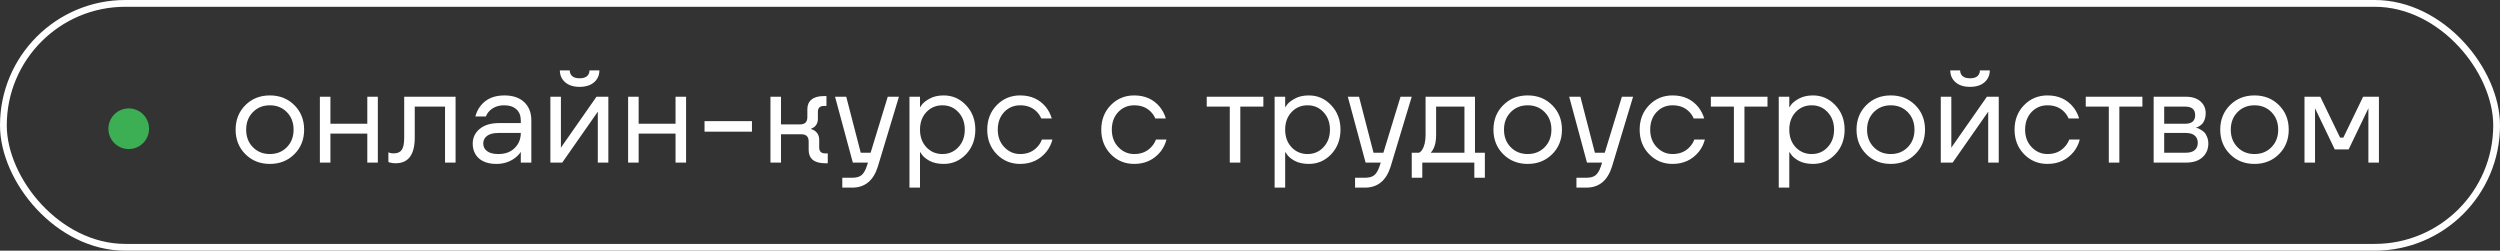
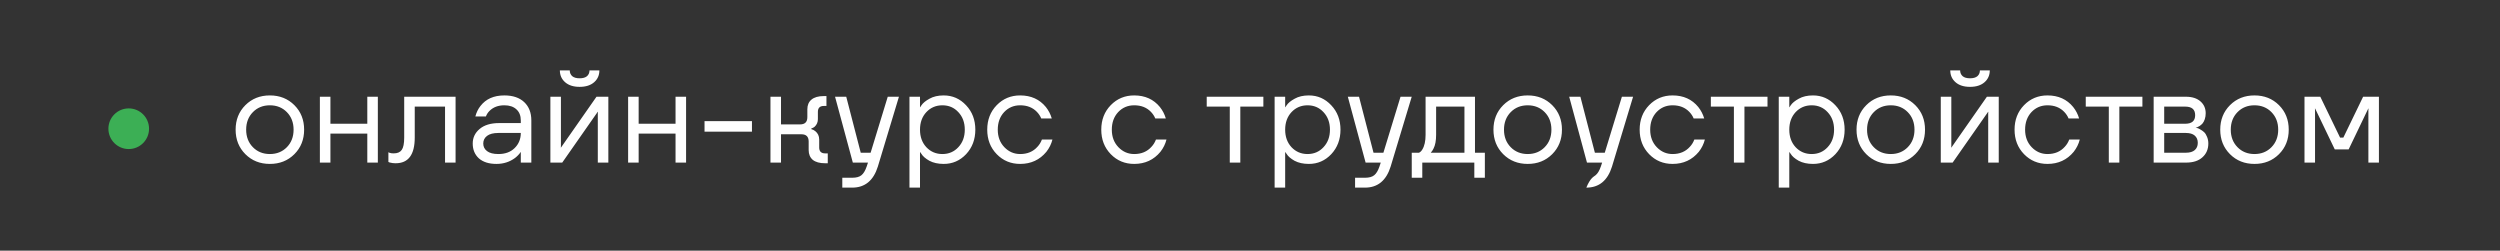
<svg xmlns="http://www.w3.org/2000/svg" width="369" height="37" viewBox="0 0 369 37" fill="none">
  <rect x="0" y="0" width="369" height="37" fill="#333333" stroke="none" />
-   <rect x="0.5" y="0.5" width="368" height="36" rx="18" stroke="white" />
-   <path d="M36.217 22.756C35.257 21.796 34.778 20.591 34.778 19.139C34.778 17.687 35.257 16.482 36.217 15.522C37.176 14.563 38.381 14.084 39.833 14.084C41.285 14.084 42.491 14.563 43.45 15.522C44.409 16.482 44.889 17.687 44.889 19.139C44.889 20.591 44.409 21.796 43.45 22.756C42.491 23.715 41.285 24.194 39.833 24.194C38.381 24.194 37.176 23.715 36.217 22.756ZM37.325 16.553C36.664 17.227 36.333 18.089 36.333 19.139C36.333 20.189 36.664 21.051 37.325 21.725C37.986 22.399 38.822 22.736 39.833 22.736C40.844 22.736 41.68 22.399 42.342 21.725C43.003 21.051 43.333 20.189 43.333 19.139C43.333 18.089 43.003 17.227 42.342 16.553C41.68 15.879 40.844 15.542 39.833 15.542C38.822 15.542 37.986 15.879 37.325 16.553ZM47.214 24V14.278H48.77V18.264H54.214V14.278H55.77V24H54.214V19.722H48.77V24H47.214ZM57.327 23.903V22.464C57.392 22.516 57.463 22.548 57.541 22.561C57.657 22.613 57.845 22.639 58.105 22.639C58.662 22.639 59.057 22.47 59.291 22.133C59.537 21.796 59.66 21.187 59.66 20.306V14.278H67.243V24H65.688V15.736H61.216V20.306C61.216 22.833 60.276 24.097 58.396 24.097C58.085 24.097 57.819 24.065 57.599 24C57.508 23.987 57.418 23.955 57.327 23.903ZM69.773 21.181C69.773 20.325 70.11 19.612 70.784 19.042C71.471 18.458 72.43 18.167 73.662 18.167H76.87V17.778C76.87 17.078 76.656 16.534 76.228 16.145C75.8 15.743 75.204 15.542 74.439 15.542C73.532 15.542 72.799 15.82 72.242 16.378C72.009 16.611 71.834 16.884 71.717 17.195H70.162C70.317 16.598 70.57 16.08 70.92 15.639C71.724 14.602 72.897 14.084 74.439 14.084C75.697 14.084 76.675 14.414 77.375 15.075C78.075 15.736 78.425 16.637 78.425 17.778V24H76.87V22.445H76.85C76.643 22.756 76.364 23.047 76.014 23.32C75.224 23.903 74.31 24.194 73.273 24.194C72.171 24.194 71.309 23.922 70.686 23.378C70.077 22.82 69.773 22.088 69.773 21.181ZM71.892 20.053C71.516 20.338 71.328 20.714 71.328 21.181C71.328 21.647 71.516 22.023 71.892 22.308C72.268 22.593 72.825 22.736 73.564 22.736C74.562 22.736 75.36 22.445 75.956 21.861C76.565 21.265 76.87 20.52 76.87 19.625H73.564C72.825 19.625 72.268 19.768 71.892 20.053ZM81.236 24V14.278H82.792V21.57L82.772 21.764H82.811L88.042 14.278H89.792V24H88.236V16.709L88.256 16.514H88.217L82.986 24H81.236ZM82.636 10.389H84.095C84.095 10.739 84.218 11.024 84.464 11.245C84.71 11.452 85.073 11.556 85.553 11.556C86.032 11.556 86.395 11.452 86.642 11.245C86.888 11.024 87.011 10.739 87.011 10.389H88.469C88.469 11.102 88.21 11.685 87.692 12.139C87.173 12.593 86.46 12.82 85.553 12.82C84.645 12.82 83.933 12.593 83.414 12.139C82.895 11.685 82.636 11.102 82.636 10.389ZM92.71 24V14.278H94.265V18.264H99.71V14.278H101.265V24H99.71V19.722H94.265V24H92.71ZM103.989 19.431V17.875H110.989V19.431H103.989ZM113.72 24V14.278H115.276V18.361H118.095C118.808 18.361 119.165 18.005 119.165 17.292V16.125C119.165 15.516 119.365 15.043 119.767 14.706C120.182 14.356 120.791 14.181 121.595 14.181H121.984V15.639H121.595C121.012 15.639 120.72 15.931 120.72 16.514V17.583C120.72 18.037 120.558 18.413 120.234 18.711C120.117 18.815 119.955 18.899 119.748 18.964V19.061C119.955 19.113 120.15 19.21 120.331 19.353C120.72 19.664 120.914 20.079 120.914 20.597V21.764C120.914 22.347 121.206 22.639 121.789 22.639H122.178V24.097H121.789C120.986 24.097 120.377 23.929 119.962 23.592C119.56 23.242 119.359 22.762 119.359 22.153V20.889C119.359 20.176 119.002 19.82 118.29 19.82H115.276V24H113.72ZM123.253 14.278H124.906L127.045 22.542H128.503L131.031 14.278H132.683L129.572 24.583C128.924 26.657 127.66 27.694 125.781 27.694H124.323V26.236H125.781C126.39 26.236 126.844 26.113 127.142 25.867C127.453 25.62 127.712 25.193 127.92 24.583L128.114 24H125.878L123.253 14.278ZM134.237 27.694V14.278H135.792V15.834H135.812L136.006 15.542C136.227 15.205 136.622 14.881 137.192 14.57C137.763 14.245 138.463 14.084 139.292 14.084C140.588 14.084 141.69 14.57 142.598 15.542C143.505 16.501 143.959 17.7 143.959 19.139C143.959 20.578 143.505 21.783 142.598 22.756C141.69 23.715 140.588 24.194 139.292 24.194C138.463 24.194 137.756 24.039 137.173 23.728C136.602 23.404 136.214 23.067 136.006 22.717L135.812 22.445H135.792V27.694H134.237ZM136.726 16.553C136.103 17.227 135.792 18.089 135.792 19.139C135.792 20.189 136.103 21.051 136.726 21.725C137.361 22.399 138.151 22.736 139.098 22.736C140.044 22.736 140.828 22.399 141.451 21.725C142.086 21.051 142.403 20.189 142.403 19.139C142.403 18.089 142.086 17.227 141.451 16.553C140.828 15.879 140.044 15.542 139.098 15.542C138.151 15.542 137.361 15.879 136.726 16.553ZM147.116 22.756C146.182 21.796 145.716 20.591 145.716 19.139C145.716 17.687 146.182 16.482 147.116 15.522C148.049 14.563 149.203 14.084 150.577 14.084C152.171 14.084 153.435 14.654 154.368 15.795C154.77 16.3 155.062 16.864 155.243 17.486H153.688C153.545 17.136 153.331 16.812 153.046 16.514C152.424 15.866 151.601 15.542 150.577 15.542C149.63 15.542 148.84 15.879 148.204 16.553C147.582 17.227 147.271 18.089 147.271 19.139C147.271 20.189 147.595 21.051 148.243 21.725C148.891 22.399 149.669 22.736 150.577 22.736C151.64 22.736 152.489 22.38 153.124 21.667C153.409 21.369 153.629 21.012 153.785 20.597H155.34C155.172 21.258 154.874 21.861 154.446 22.406C153.461 23.598 152.171 24.194 150.577 24.194C149.203 24.194 148.049 23.715 147.116 22.756ZM163.948 22.756C163.015 21.796 162.548 20.591 162.548 19.139C162.548 17.687 163.015 16.482 163.948 15.522C164.882 14.563 166.035 14.084 167.409 14.084C169.004 14.084 170.268 14.654 171.201 15.795C171.603 16.3 171.895 16.864 172.076 17.486H170.521C170.378 17.136 170.164 16.812 169.879 16.514C169.257 15.866 168.434 15.542 167.409 15.542C166.463 15.542 165.672 15.879 165.037 16.553C164.415 17.227 164.104 18.089 164.104 19.139C164.104 20.189 164.428 21.051 165.076 21.725C165.724 22.399 166.502 22.736 167.409 22.736C168.472 22.736 169.321 22.38 169.957 21.667C170.242 21.369 170.462 21.012 170.618 20.597H172.173C172.005 21.258 171.707 21.861 171.279 22.406C170.294 23.598 169.004 24.194 167.409 24.194C166.035 24.194 164.882 23.715 163.948 22.756ZM178.112 15.736V14.278H186.473V15.736H183.07V24H181.515V15.736H178.112ZM188.134 27.694V14.278H189.69V15.834H189.709L189.904 15.542C190.124 15.205 190.519 14.881 191.09 14.57C191.66 14.245 192.36 14.084 193.19 14.084C194.486 14.084 195.588 14.57 196.495 15.542C197.403 16.501 197.856 17.7 197.856 19.139C197.856 20.578 197.403 21.783 196.495 22.756C195.588 23.715 194.486 24.194 193.19 24.194C192.36 24.194 191.654 24.039 191.07 23.728C190.5 23.404 190.111 23.067 189.904 22.717L189.709 22.445H189.69V27.694H188.134ZM190.623 16.553C190.001 17.227 189.69 18.089 189.69 19.139C189.69 20.189 190.001 21.051 190.623 21.725C191.258 22.399 192.049 22.736 192.995 22.736C193.941 22.736 194.726 22.399 195.348 21.725C195.983 21.051 196.301 20.189 196.301 19.139C196.301 18.089 195.983 17.227 195.348 16.553C194.726 15.879 193.941 15.542 192.995 15.542C192.049 15.542 191.258 15.879 190.623 16.553ZM198.939 14.278H200.592L202.731 22.542H204.189L206.717 14.278H208.37L205.259 24.583C204.611 26.657 203.347 27.694 201.467 27.694H200.009V26.236H201.467C202.076 26.236 202.53 26.113 202.828 25.867C203.139 25.62 203.399 25.193 203.606 24.583L203.8 24H201.564L198.939 14.278ZM208.374 26.236V22.542H209.444C209.638 22.451 209.8 22.295 209.93 22.075C210.254 21.556 210.416 20.831 210.416 19.897V14.278H217.707V22.542H219.166V26.236H217.61V24H209.93V26.236H208.374ZM211.194 22.542H216.152V15.736H211.971V19.897C211.971 20.766 211.842 21.446 211.583 21.939C211.479 22.159 211.349 22.354 211.194 22.522V22.542ZM221.872 22.756C220.913 21.796 220.433 20.591 220.433 19.139C220.433 17.687 220.913 16.482 221.872 15.522C222.832 14.563 224.037 14.084 225.489 14.084C226.941 14.084 228.146 14.563 229.106 15.522C230.065 16.482 230.544 17.687 230.544 19.139C230.544 20.591 230.065 21.796 229.106 22.756C228.146 23.715 226.941 24.194 225.489 24.194C224.037 24.194 222.832 23.715 221.872 22.756ZM222.981 16.553C222.32 17.227 221.989 18.089 221.989 19.139C221.989 20.189 222.32 21.051 222.981 21.725C223.642 22.399 224.478 22.736 225.489 22.736C226.5 22.736 227.336 22.399 227.997 21.725C228.658 21.051 228.989 20.189 228.989 19.139C228.989 18.089 228.658 17.227 227.997 16.553C227.336 15.879 226.5 15.542 225.489 15.542C224.478 15.542 223.642 15.879 222.981 16.553ZM231.613 14.278H233.266L235.405 22.542H236.863L239.391 14.278H241.043L237.932 24.583C237.284 26.657 236.02 27.694 234.141 27.694H232.682V26.236H234.141C234.75 26.236 235.204 26.113 235.502 25.867C235.813 25.62 236.072 25.193 236.28 24.583L236.474 24H234.238L231.613 14.278ZM243.413 22.756C242.48 21.796 242.013 20.591 242.013 19.139C242.013 17.687 242.48 16.482 243.413 15.522C244.347 14.563 245.5 14.084 246.874 14.084C248.469 14.084 249.733 14.654 250.666 15.795C251.068 16.3 251.36 16.864 251.541 17.486H249.985C249.843 17.136 249.629 16.812 249.344 16.514C248.722 15.866 247.898 15.542 246.874 15.542C245.928 15.542 245.137 15.879 244.502 16.553C243.88 17.227 243.569 18.089 243.569 19.139C243.569 20.189 243.893 21.051 244.541 21.725C245.189 22.399 245.967 22.736 246.874 22.736C247.937 22.736 248.786 22.38 249.422 21.667C249.707 21.369 249.927 21.012 250.083 20.597H251.638C251.47 21.258 251.172 21.861 250.744 22.406C249.759 23.598 248.469 24.194 246.874 24.194C245.5 24.194 244.347 23.715 243.413 22.756ZM252.522 15.736V14.278H260.883V15.736H257.48V24H255.924V15.736H252.522ZM262.544 27.694V14.278H264.099V15.834H264.119L264.313 15.542C264.533 15.205 264.929 14.881 265.499 14.57C266.07 14.245 266.77 14.084 267.599 14.084C268.895 14.084 269.997 14.57 270.905 15.542C271.812 16.501 272.266 17.7 272.266 19.139C272.266 20.578 271.812 21.783 270.905 22.756C269.997 23.715 268.895 24.194 267.599 24.194C266.77 24.194 266.063 24.039 265.48 23.728C264.909 23.404 264.52 23.067 264.313 22.717L264.119 22.445H264.099V27.694H262.544ZM265.032 16.553C264.41 17.227 264.099 18.089 264.099 19.139C264.099 20.189 264.41 21.051 265.032 21.725C265.668 22.399 266.458 22.736 267.405 22.736C268.351 22.736 269.135 22.399 269.757 21.725C270.393 21.051 270.71 20.189 270.71 19.139C270.71 18.089 270.393 17.227 269.757 16.553C269.135 15.879 268.351 15.542 267.405 15.542C266.458 15.542 265.668 15.879 265.032 16.553ZM275.461 22.756C274.502 21.796 274.023 20.591 274.023 19.139C274.023 17.687 274.502 16.482 275.461 15.522C276.421 14.563 277.626 14.084 279.078 14.084C280.53 14.084 281.735 14.563 282.695 15.522C283.654 16.482 284.133 17.687 284.133 19.139C284.133 20.591 283.654 21.796 282.695 22.756C281.735 23.715 280.53 24.194 279.078 24.194C277.626 24.194 276.421 23.715 275.461 22.756ZM276.57 16.553C275.909 17.227 275.578 18.089 275.578 19.139C275.578 20.189 275.909 21.051 276.57 21.725C277.231 22.399 278.067 22.736 279.078 22.736C280.089 22.736 280.925 22.399 281.586 21.725C282.247 21.051 282.578 20.189 282.578 19.139C282.578 18.089 282.247 17.227 281.586 16.553C280.925 15.879 280.089 15.542 279.078 15.542C278.067 15.542 277.231 15.879 276.57 16.553ZM286.459 24V14.278H288.015V21.57L287.995 21.764H288.034L293.265 14.278H295.015V24H293.459V16.709L293.479 16.514H293.44L288.209 24H286.459ZM287.859 10.389H289.317C289.317 10.739 289.441 11.024 289.687 11.245C289.933 11.452 290.296 11.556 290.776 11.556C291.255 11.556 291.618 11.452 291.865 11.245C292.111 11.024 292.234 10.739 292.234 10.389H293.692C293.692 11.102 293.433 11.685 292.915 12.139C292.396 12.593 291.683 12.82 290.776 12.82C289.868 12.82 289.155 12.593 288.637 12.139C288.118 11.685 287.859 11.102 287.859 10.389ZM298.749 22.756C297.816 21.796 297.349 20.591 297.349 19.139C297.349 17.687 297.816 16.482 298.749 15.522C299.683 14.563 300.836 14.084 302.21 14.084C303.805 14.084 305.069 14.654 306.002 15.795C306.404 16.3 306.696 16.864 306.877 17.486H305.321C305.179 17.136 304.965 16.812 304.68 16.514C304.058 15.866 303.234 15.542 302.21 15.542C301.264 15.542 300.473 15.879 299.838 16.553C299.216 17.227 298.905 18.089 298.905 19.139C298.905 20.189 299.229 21.051 299.877 21.725C300.525 22.399 301.303 22.736 302.21 22.736C303.273 22.736 304.122 22.38 304.758 21.667C305.043 21.369 305.263 21.012 305.419 20.597H306.974C306.806 21.258 306.508 21.861 306.08 22.406C305.095 23.598 303.805 24.194 302.21 24.194C300.836 24.194 299.683 23.715 298.749 22.756ZM307.858 15.736V14.278H316.219V15.736H312.816V24H311.26V15.736H307.858ZM317.88 24V14.278H322.643C323.551 14.278 324.264 14.505 324.782 14.959C325.301 15.412 325.56 15.995 325.56 16.709C325.56 17.032 325.515 17.331 325.424 17.603C325.333 17.862 325.223 18.07 325.093 18.225C324.964 18.368 324.821 18.491 324.666 18.595C324.523 18.685 324.4 18.75 324.296 18.789C324.205 18.815 324.141 18.828 324.102 18.828V18.847C324.141 18.847 324.218 18.867 324.335 18.906C324.452 18.932 324.601 19.003 324.782 19.119C324.977 19.223 325.158 19.353 325.327 19.508C325.495 19.664 325.638 19.891 325.755 20.189C325.884 20.487 325.949 20.818 325.949 21.181C325.949 22.023 325.657 22.704 325.074 23.222C324.504 23.741 323.7 24 322.663 24H317.88ZM319.435 18.264H322.546C323.518 18.264 324.005 17.843 324.005 17C324.005 16.157 323.518 15.736 322.546 15.736H319.435V18.264ZM319.435 22.542H322.643C323.214 22.542 323.648 22.412 323.946 22.153C324.244 21.894 324.393 21.537 324.393 21.083C324.393 20.63 324.244 20.273 323.946 20.014C323.648 19.755 323.214 19.625 322.643 19.625H319.435V22.542ZM329.145 22.756C328.186 21.796 327.707 20.591 327.707 19.139C327.707 17.687 328.186 16.482 329.145 15.522C330.105 14.563 331.31 14.084 332.762 14.084C334.214 14.084 335.419 14.563 336.379 15.522C337.338 16.482 337.817 17.687 337.817 19.139C337.817 20.591 337.338 21.796 336.379 22.756C335.419 23.715 334.214 24.194 332.762 24.194C331.31 24.194 330.105 23.715 329.145 22.756ZM330.254 16.553C329.593 17.227 329.262 18.089 329.262 19.139C329.262 20.189 329.593 21.051 330.254 21.725C330.915 22.399 331.751 22.736 332.762 22.736C333.773 22.736 334.609 22.399 335.27 21.725C335.931 21.051 336.262 20.189 336.262 19.139C336.262 18.089 335.931 17.227 335.27 16.553C334.609 15.879 333.773 15.542 332.762 15.542C331.751 15.542 330.915 15.879 330.254 16.553ZM340.143 24V14.278H342.476L345.393 20.306H345.879L348.796 14.278H351.129V24H349.574V16.222L349.593 16.028H349.554L346.657 22.056H344.615L341.718 16.028H341.679L341.699 16.222V24H340.143Z" fill="white" />
+   <path d="M36.217 22.756C35.257 21.796 34.778 20.591 34.778 19.139C34.778 17.687 35.257 16.482 36.217 15.522C37.176 14.563 38.381 14.084 39.833 14.084C41.285 14.084 42.491 14.563 43.45 15.522C44.409 16.482 44.889 17.687 44.889 19.139C44.889 20.591 44.409 21.796 43.45 22.756C42.491 23.715 41.285 24.194 39.833 24.194C38.381 24.194 37.176 23.715 36.217 22.756ZM37.325 16.553C36.664 17.227 36.333 18.089 36.333 19.139C36.333 20.189 36.664 21.051 37.325 21.725C37.986 22.399 38.822 22.736 39.833 22.736C40.844 22.736 41.68 22.399 42.342 21.725C43.003 21.051 43.333 20.189 43.333 19.139C43.333 18.089 43.003 17.227 42.342 16.553C41.68 15.879 40.844 15.542 39.833 15.542C38.822 15.542 37.986 15.879 37.325 16.553ZM47.214 24V14.278H48.77V18.264H54.214V14.278H55.77V24H54.214V19.722H48.77V24H47.214ZM57.327 23.903V22.464C57.392 22.516 57.463 22.548 57.541 22.561C57.657 22.613 57.845 22.639 58.105 22.639C58.662 22.639 59.057 22.47 59.291 22.133C59.537 21.796 59.66 21.187 59.66 20.306V14.278H67.243V24H65.688V15.736H61.216V20.306C61.216 22.833 60.276 24.097 58.396 24.097C58.085 24.097 57.819 24.065 57.599 24C57.508 23.987 57.418 23.955 57.327 23.903ZM69.773 21.181C69.773 20.325 70.11 19.612 70.784 19.042C71.471 18.458 72.43 18.167 73.662 18.167H76.87V17.778C76.87 17.078 76.656 16.534 76.228 16.145C75.8 15.743 75.204 15.542 74.439 15.542C73.532 15.542 72.799 15.82 72.242 16.378C72.009 16.611 71.834 16.884 71.717 17.195H70.162C70.317 16.598 70.57 16.08 70.92 15.639C71.724 14.602 72.897 14.084 74.439 14.084C75.697 14.084 76.675 14.414 77.375 15.075C78.075 15.736 78.425 16.637 78.425 17.778V24H76.87V22.445H76.85C76.643 22.756 76.364 23.047 76.014 23.32C75.224 23.903 74.31 24.194 73.273 24.194C72.171 24.194 71.309 23.922 70.686 23.378C70.077 22.82 69.773 22.088 69.773 21.181ZM71.892 20.053C71.516 20.338 71.328 20.714 71.328 21.181C71.328 21.647 71.516 22.023 71.892 22.308C72.268 22.593 72.825 22.736 73.564 22.736C74.562 22.736 75.36 22.445 75.956 21.861C76.565 21.265 76.87 20.52 76.87 19.625H73.564C72.825 19.625 72.268 19.768 71.892 20.053ZM81.236 24V14.278H82.792V21.57L82.772 21.764H82.811L88.042 14.278H89.792V24H88.236V16.709L88.256 16.514H88.217L82.986 24H81.236ZM82.636 10.389H84.095C84.095 10.739 84.218 11.024 84.464 11.245C84.71 11.452 85.073 11.556 85.553 11.556C86.032 11.556 86.395 11.452 86.642 11.245C86.888 11.024 87.011 10.739 87.011 10.389H88.469C88.469 11.102 88.21 11.685 87.692 12.139C87.173 12.593 86.46 12.82 85.553 12.82C84.645 12.82 83.933 12.593 83.414 12.139C82.895 11.685 82.636 11.102 82.636 10.389ZM92.71 24V14.278H94.265V18.264H99.71V14.278H101.265V24H99.71V19.722H94.265V24H92.71ZM103.989 19.431V17.875H110.989V19.431H103.989ZM113.72 24V14.278H115.276V18.361H118.095C118.808 18.361 119.165 18.005 119.165 17.292V16.125C119.165 15.516 119.365 15.043 119.767 14.706C120.182 14.356 120.791 14.181 121.595 14.181H121.984V15.639H121.595C121.012 15.639 120.72 15.931 120.72 16.514V17.583C120.72 18.037 120.558 18.413 120.234 18.711C120.117 18.815 119.955 18.899 119.748 18.964V19.061C119.955 19.113 120.15 19.21 120.331 19.353C120.72 19.664 120.914 20.079 120.914 20.597V21.764C120.914 22.347 121.206 22.639 121.789 22.639H122.178V24.097H121.789C120.986 24.097 120.377 23.929 119.962 23.592C119.56 23.242 119.359 22.762 119.359 22.153V20.889C119.359 20.176 119.002 19.82 118.29 19.82H115.276V24H113.72ZM123.253 14.278H124.906L127.045 22.542H128.503L131.031 14.278H132.683L129.572 24.583C128.924 26.657 127.66 27.694 125.781 27.694H124.323V26.236H125.781C126.39 26.236 126.844 26.113 127.142 25.867C127.453 25.62 127.712 25.193 127.92 24.583L128.114 24H125.878L123.253 14.278ZM134.237 27.694V14.278H135.792V15.834H135.812L136.006 15.542C136.227 15.205 136.622 14.881 137.192 14.57C137.763 14.245 138.463 14.084 139.292 14.084C140.588 14.084 141.69 14.57 142.598 15.542C143.505 16.501 143.959 17.7 143.959 19.139C143.959 20.578 143.505 21.783 142.598 22.756C141.69 23.715 140.588 24.194 139.292 24.194C138.463 24.194 137.756 24.039 137.173 23.728C136.602 23.404 136.214 23.067 136.006 22.717L135.812 22.445H135.792V27.694H134.237ZM136.726 16.553C136.103 17.227 135.792 18.089 135.792 19.139C135.792 20.189 136.103 21.051 136.726 21.725C137.361 22.399 138.151 22.736 139.098 22.736C140.044 22.736 140.828 22.399 141.451 21.725C142.086 21.051 142.403 20.189 142.403 19.139C142.403 18.089 142.086 17.227 141.451 16.553C140.828 15.879 140.044 15.542 139.098 15.542C138.151 15.542 137.361 15.879 136.726 16.553ZM147.116 22.756C146.182 21.796 145.716 20.591 145.716 19.139C145.716 17.687 146.182 16.482 147.116 15.522C148.049 14.563 149.203 14.084 150.577 14.084C152.171 14.084 153.435 14.654 154.368 15.795C154.77 16.3 155.062 16.864 155.243 17.486H153.688C153.545 17.136 153.331 16.812 153.046 16.514C152.424 15.866 151.601 15.542 150.577 15.542C149.63 15.542 148.84 15.879 148.204 16.553C147.582 17.227 147.271 18.089 147.271 19.139C147.271 20.189 147.595 21.051 148.243 21.725C148.891 22.399 149.669 22.736 150.577 22.736C151.64 22.736 152.489 22.38 153.124 21.667C153.409 21.369 153.629 21.012 153.785 20.597H155.34C155.172 21.258 154.874 21.861 154.446 22.406C153.461 23.598 152.171 24.194 150.577 24.194C149.203 24.194 148.049 23.715 147.116 22.756ZM163.948 22.756C163.015 21.796 162.548 20.591 162.548 19.139C162.548 17.687 163.015 16.482 163.948 15.522C164.882 14.563 166.035 14.084 167.409 14.084C169.004 14.084 170.268 14.654 171.201 15.795C171.603 16.3 171.895 16.864 172.076 17.486H170.521C170.378 17.136 170.164 16.812 169.879 16.514C169.257 15.866 168.434 15.542 167.409 15.542C166.463 15.542 165.672 15.879 165.037 16.553C164.415 17.227 164.104 18.089 164.104 19.139C164.104 20.189 164.428 21.051 165.076 21.725C165.724 22.399 166.502 22.736 167.409 22.736C168.472 22.736 169.321 22.38 169.957 21.667C170.242 21.369 170.462 21.012 170.618 20.597H172.173C172.005 21.258 171.707 21.861 171.279 22.406C170.294 23.598 169.004 24.194 167.409 24.194C166.035 24.194 164.882 23.715 163.948 22.756ZM178.112 15.736V14.278H186.473V15.736H183.07V24H181.515V15.736H178.112ZM188.134 27.694V14.278H189.69V15.834H189.709L189.904 15.542C190.124 15.205 190.519 14.881 191.09 14.57C191.66 14.245 192.36 14.084 193.19 14.084C194.486 14.084 195.588 14.57 196.495 15.542C197.403 16.501 197.856 17.7 197.856 19.139C197.856 20.578 197.403 21.783 196.495 22.756C195.588 23.715 194.486 24.194 193.19 24.194C192.36 24.194 191.654 24.039 191.07 23.728C190.5 23.404 190.111 23.067 189.904 22.717L189.709 22.445H189.69V27.694H188.134ZM190.623 16.553C190.001 17.227 189.69 18.089 189.69 19.139C189.69 20.189 190.001 21.051 190.623 21.725C191.258 22.399 192.049 22.736 192.995 22.736C193.941 22.736 194.726 22.399 195.348 21.725C195.983 21.051 196.301 20.189 196.301 19.139C196.301 18.089 195.983 17.227 195.348 16.553C194.726 15.879 193.941 15.542 192.995 15.542C192.049 15.542 191.258 15.879 190.623 16.553ZM198.939 14.278H200.592L202.731 22.542H204.189L206.717 14.278H208.37L205.259 24.583C204.611 26.657 203.347 27.694 201.467 27.694H200.009V26.236H201.467C202.076 26.236 202.53 26.113 202.828 25.867C203.139 25.62 203.399 25.193 203.606 24.583L203.8 24H201.564L198.939 14.278ZM208.374 26.236V22.542H209.444C209.638 22.451 209.8 22.295 209.93 22.075C210.254 21.556 210.416 20.831 210.416 19.897V14.278H217.707V22.542H219.166V26.236H217.61V24H209.93V26.236H208.374ZM211.194 22.542H216.152V15.736H211.971V19.897C211.971 20.766 211.842 21.446 211.583 21.939C211.479 22.159 211.349 22.354 211.194 22.522V22.542ZM221.872 22.756C220.913 21.796 220.433 20.591 220.433 19.139C220.433 17.687 220.913 16.482 221.872 15.522C222.832 14.563 224.037 14.084 225.489 14.084C226.941 14.084 228.146 14.563 229.106 15.522C230.065 16.482 230.544 17.687 230.544 19.139C230.544 20.591 230.065 21.796 229.106 22.756C228.146 23.715 226.941 24.194 225.489 24.194C224.037 24.194 222.832 23.715 221.872 22.756ZM222.981 16.553C222.32 17.227 221.989 18.089 221.989 19.139C221.989 20.189 222.32 21.051 222.981 21.725C223.642 22.399 224.478 22.736 225.489 22.736C226.5 22.736 227.336 22.399 227.997 21.725C228.658 21.051 228.989 20.189 228.989 19.139C228.989 18.089 228.658 17.227 227.997 16.553C227.336 15.879 226.5 15.542 225.489 15.542C224.478 15.542 223.642 15.879 222.981 16.553ZM231.613 14.278H233.266L235.405 22.542H236.863L239.391 14.278H241.043L237.932 24.583C237.284 26.657 236.02 27.694 234.141 27.694H232.682H234.141C234.75 26.236 235.204 26.113 235.502 25.867C235.813 25.62 236.072 25.193 236.28 24.583L236.474 24H234.238L231.613 14.278ZM243.413 22.756C242.48 21.796 242.013 20.591 242.013 19.139C242.013 17.687 242.48 16.482 243.413 15.522C244.347 14.563 245.5 14.084 246.874 14.084C248.469 14.084 249.733 14.654 250.666 15.795C251.068 16.3 251.36 16.864 251.541 17.486H249.985C249.843 17.136 249.629 16.812 249.344 16.514C248.722 15.866 247.898 15.542 246.874 15.542C245.928 15.542 245.137 15.879 244.502 16.553C243.88 17.227 243.569 18.089 243.569 19.139C243.569 20.189 243.893 21.051 244.541 21.725C245.189 22.399 245.967 22.736 246.874 22.736C247.937 22.736 248.786 22.38 249.422 21.667C249.707 21.369 249.927 21.012 250.083 20.597H251.638C251.47 21.258 251.172 21.861 250.744 22.406C249.759 23.598 248.469 24.194 246.874 24.194C245.5 24.194 244.347 23.715 243.413 22.756ZM252.522 15.736V14.278H260.883V15.736H257.48V24H255.924V15.736H252.522ZM262.544 27.694V14.278H264.099V15.834H264.119L264.313 15.542C264.533 15.205 264.929 14.881 265.499 14.57C266.07 14.245 266.77 14.084 267.599 14.084C268.895 14.084 269.997 14.57 270.905 15.542C271.812 16.501 272.266 17.7 272.266 19.139C272.266 20.578 271.812 21.783 270.905 22.756C269.997 23.715 268.895 24.194 267.599 24.194C266.77 24.194 266.063 24.039 265.48 23.728C264.909 23.404 264.52 23.067 264.313 22.717L264.119 22.445H264.099V27.694H262.544ZM265.032 16.553C264.41 17.227 264.099 18.089 264.099 19.139C264.099 20.189 264.41 21.051 265.032 21.725C265.668 22.399 266.458 22.736 267.405 22.736C268.351 22.736 269.135 22.399 269.757 21.725C270.393 21.051 270.71 20.189 270.71 19.139C270.71 18.089 270.393 17.227 269.757 16.553C269.135 15.879 268.351 15.542 267.405 15.542C266.458 15.542 265.668 15.879 265.032 16.553ZM275.461 22.756C274.502 21.796 274.023 20.591 274.023 19.139C274.023 17.687 274.502 16.482 275.461 15.522C276.421 14.563 277.626 14.084 279.078 14.084C280.53 14.084 281.735 14.563 282.695 15.522C283.654 16.482 284.133 17.687 284.133 19.139C284.133 20.591 283.654 21.796 282.695 22.756C281.735 23.715 280.53 24.194 279.078 24.194C277.626 24.194 276.421 23.715 275.461 22.756ZM276.57 16.553C275.909 17.227 275.578 18.089 275.578 19.139C275.578 20.189 275.909 21.051 276.57 21.725C277.231 22.399 278.067 22.736 279.078 22.736C280.089 22.736 280.925 22.399 281.586 21.725C282.247 21.051 282.578 20.189 282.578 19.139C282.578 18.089 282.247 17.227 281.586 16.553C280.925 15.879 280.089 15.542 279.078 15.542C278.067 15.542 277.231 15.879 276.57 16.553ZM286.459 24V14.278H288.015V21.57L287.995 21.764H288.034L293.265 14.278H295.015V24H293.459V16.709L293.479 16.514H293.44L288.209 24H286.459ZM287.859 10.389H289.317C289.317 10.739 289.441 11.024 289.687 11.245C289.933 11.452 290.296 11.556 290.776 11.556C291.255 11.556 291.618 11.452 291.865 11.245C292.111 11.024 292.234 10.739 292.234 10.389H293.692C293.692 11.102 293.433 11.685 292.915 12.139C292.396 12.593 291.683 12.82 290.776 12.82C289.868 12.82 289.155 12.593 288.637 12.139C288.118 11.685 287.859 11.102 287.859 10.389ZM298.749 22.756C297.816 21.796 297.349 20.591 297.349 19.139C297.349 17.687 297.816 16.482 298.749 15.522C299.683 14.563 300.836 14.084 302.21 14.084C303.805 14.084 305.069 14.654 306.002 15.795C306.404 16.3 306.696 16.864 306.877 17.486H305.321C305.179 17.136 304.965 16.812 304.68 16.514C304.058 15.866 303.234 15.542 302.21 15.542C301.264 15.542 300.473 15.879 299.838 16.553C299.216 17.227 298.905 18.089 298.905 19.139C298.905 20.189 299.229 21.051 299.877 21.725C300.525 22.399 301.303 22.736 302.21 22.736C303.273 22.736 304.122 22.38 304.758 21.667C305.043 21.369 305.263 21.012 305.419 20.597H306.974C306.806 21.258 306.508 21.861 306.08 22.406C305.095 23.598 303.805 24.194 302.21 24.194C300.836 24.194 299.683 23.715 298.749 22.756ZM307.858 15.736V14.278H316.219V15.736H312.816V24H311.26V15.736H307.858ZM317.88 24V14.278H322.643C323.551 14.278 324.264 14.505 324.782 14.959C325.301 15.412 325.56 15.995 325.56 16.709C325.56 17.032 325.515 17.331 325.424 17.603C325.333 17.862 325.223 18.07 325.093 18.225C324.964 18.368 324.821 18.491 324.666 18.595C324.523 18.685 324.4 18.75 324.296 18.789C324.205 18.815 324.141 18.828 324.102 18.828V18.847C324.141 18.847 324.218 18.867 324.335 18.906C324.452 18.932 324.601 19.003 324.782 19.119C324.977 19.223 325.158 19.353 325.327 19.508C325.495 19.664 325.638 19.891 325.755 20.189C325.884 20.487 325.949 20.818 325.949 21.181C325.949 22.023 325.657 22.704 325.074 23.222C324.504 23.741 323.7 24 322.663 24H317.88ZM319.435 18.264H322.546C323.518 18.264 324.005 17.843 324.005 17C324.005 16.157 323.518 15.736 322.546 15.736H319.435V18.264ZM319.435 22.542H322.643C323.214 22.542 323.648 22.412 323.946 22.153C324.244 21.894 324.393 21.537 324.393 21.083C324.393 20.63 324.244 20.273 323.946 20.014C323.648 19.755 323.214 19.625 322.643 19.625H319.435V22.542ZM329.145 22.756C328.186 21.796 327.707 20.591 327.707 19.139C327.707 17.687 328.186 16.482 329.145 15.522C330.105 14.563 331.31 14.084 332.762 14.084C334.214 14.084 335.419 14.563 336.379 15.522C337.338 16.482 337.817 17.687 337.817 19.139C337.817 20.591 337.338 21.796 336.379 22.756C335.419 23.715 334.214 24.194 332.762 24.194C331.31 24.194 330.105 23.715 329.145 22.756ZM330.254 16.553C329.593 17.227 329.262 18.089 329.262 19.139C329.262 20.189 329.593 21.051 330.254 21.725C330.915 22.399 331.751 22.736 332.762 22.736C333.773 22.736 334.609 22.399 335.27 21.725C335.931 21.051 336.262 20.189 336.262 19.139C336.262 18.089 335.931 17.227 335.27 16.553C334.609 15.879 333.773 15.542 332.762 15.542C331.751 15.542 330.915 15.879 330.254 16.553ZM340.143 24V14.278H342.476L345.393 20.306H345.879L348.796 14.278H351.129V24H349.574V16.222L349.593 16.028H349.554L346.657 22.056H344.615L341.718 16.028H341.679L341.699 16.222V24H340.143Z" fill="white" />
  <circle cx="19" cy="19" r="3" fill="#3CAF55" />
</svg>